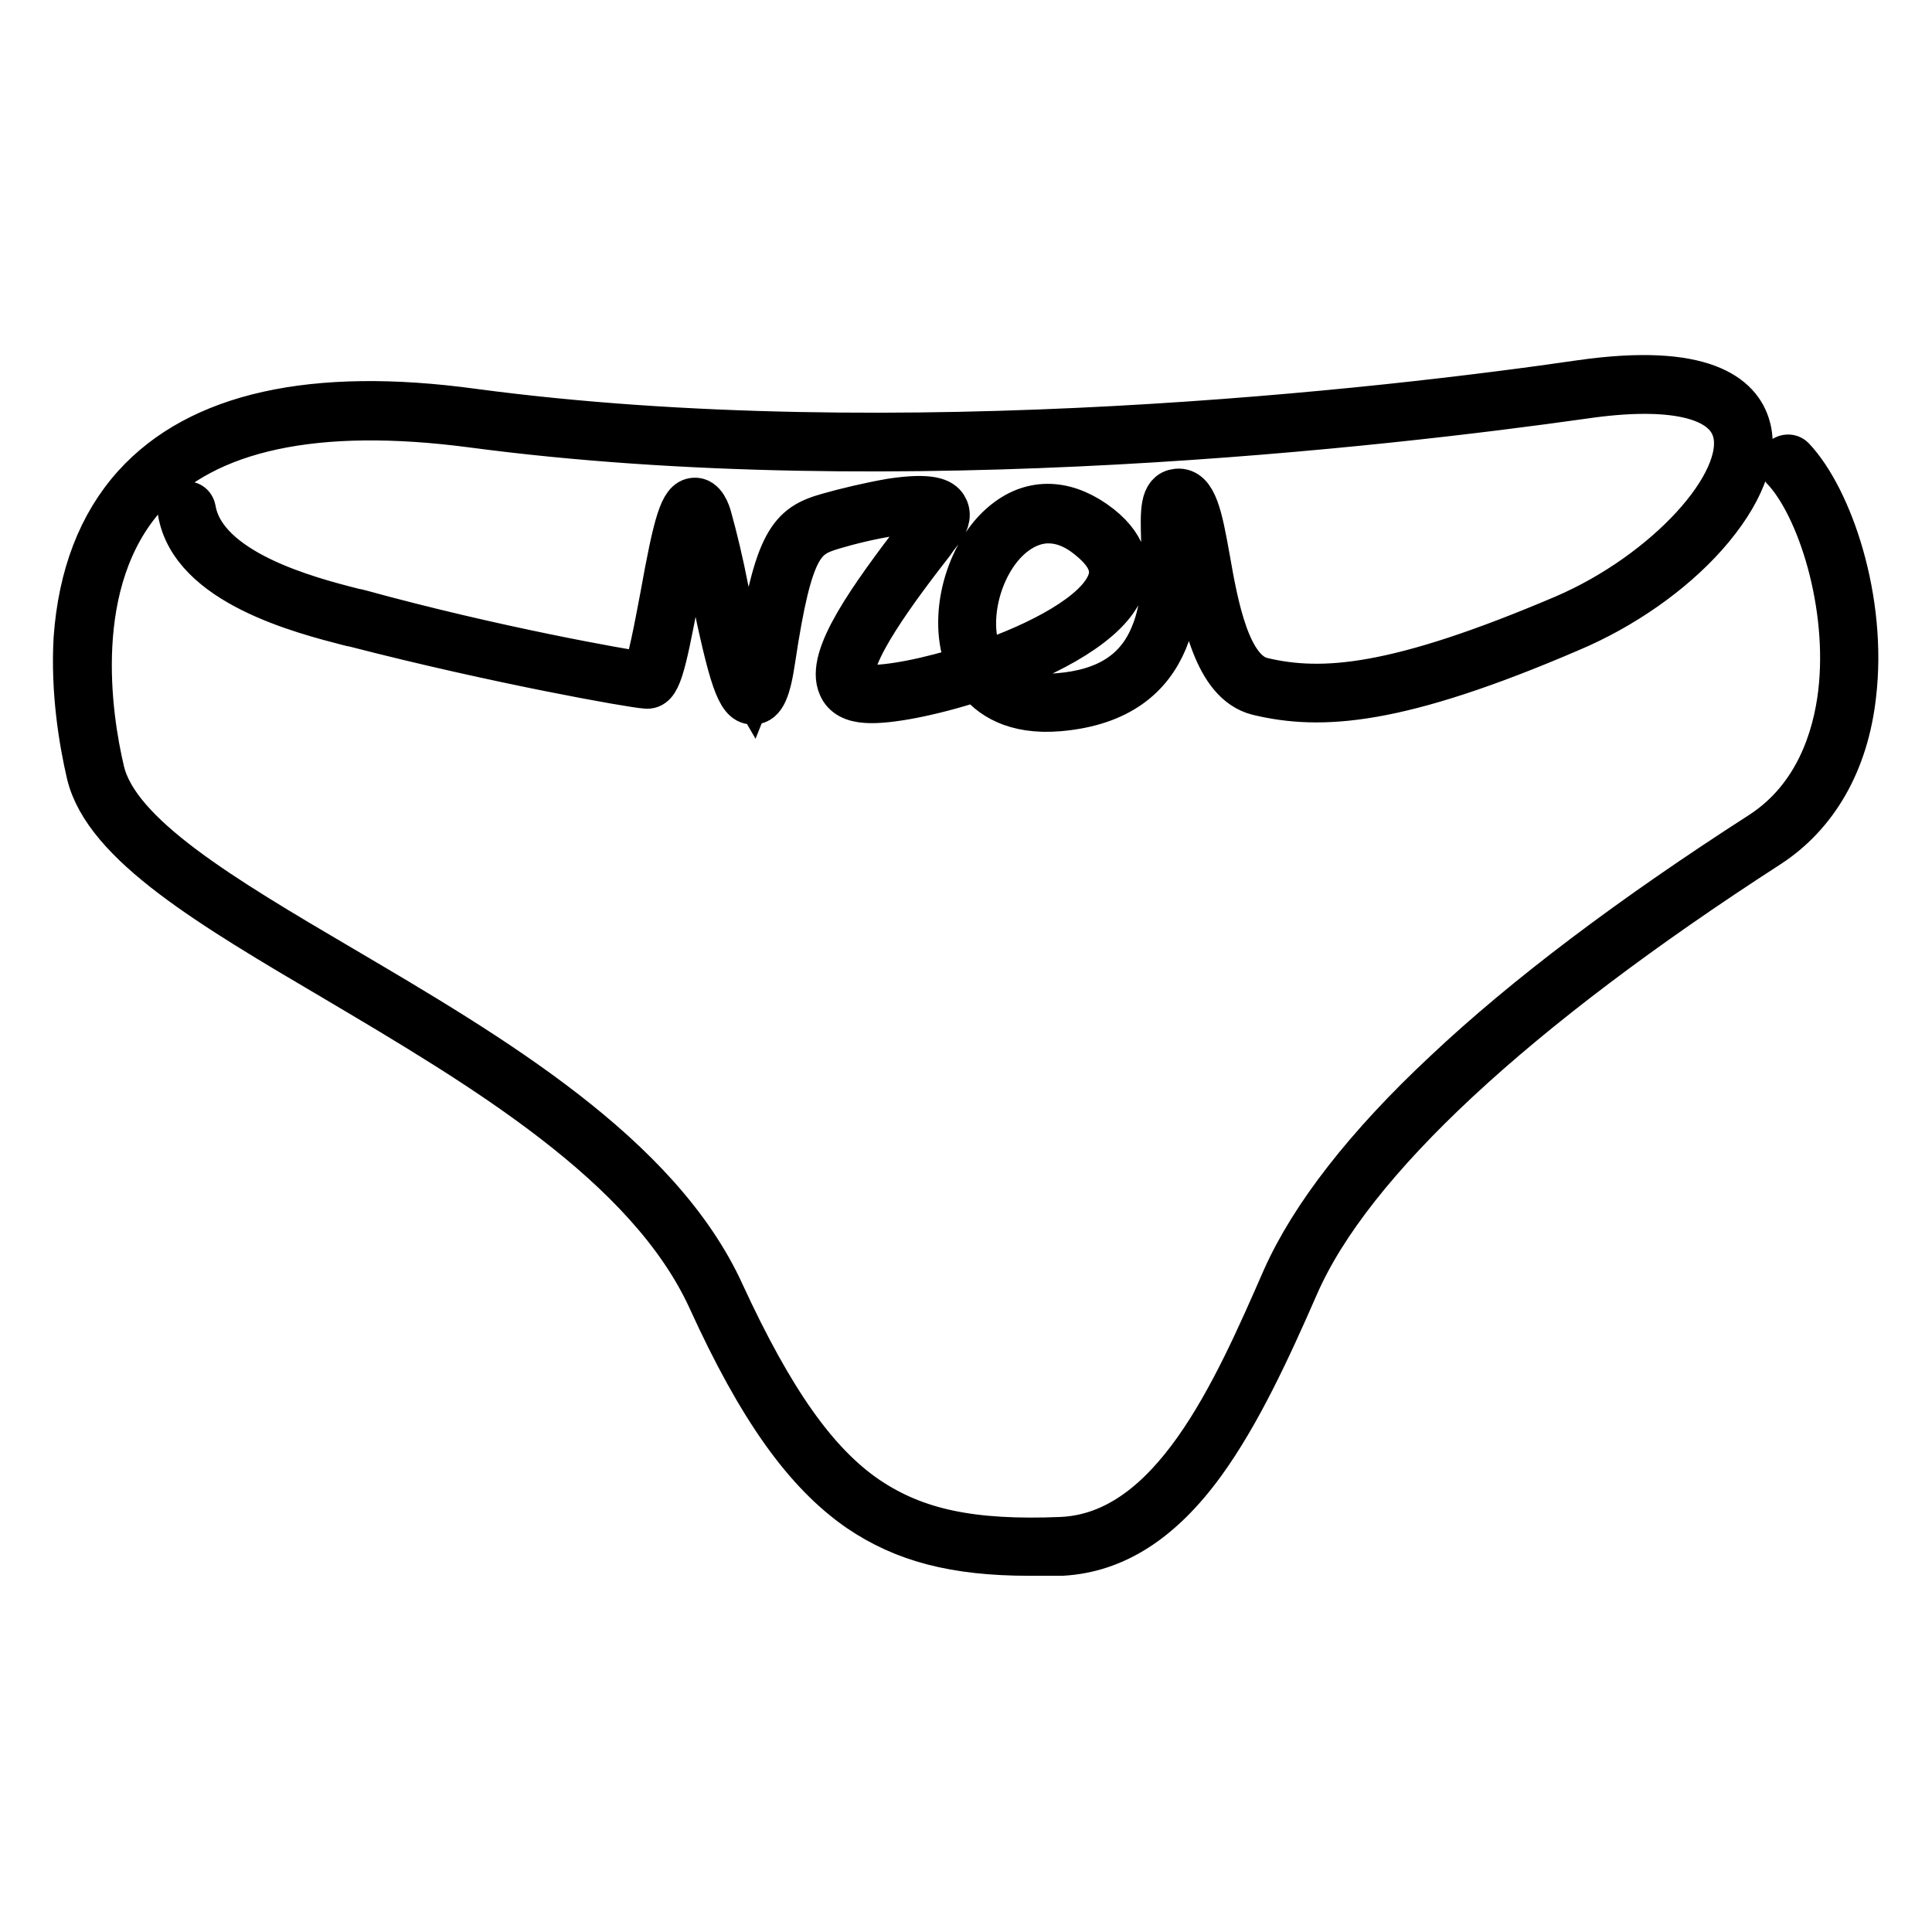
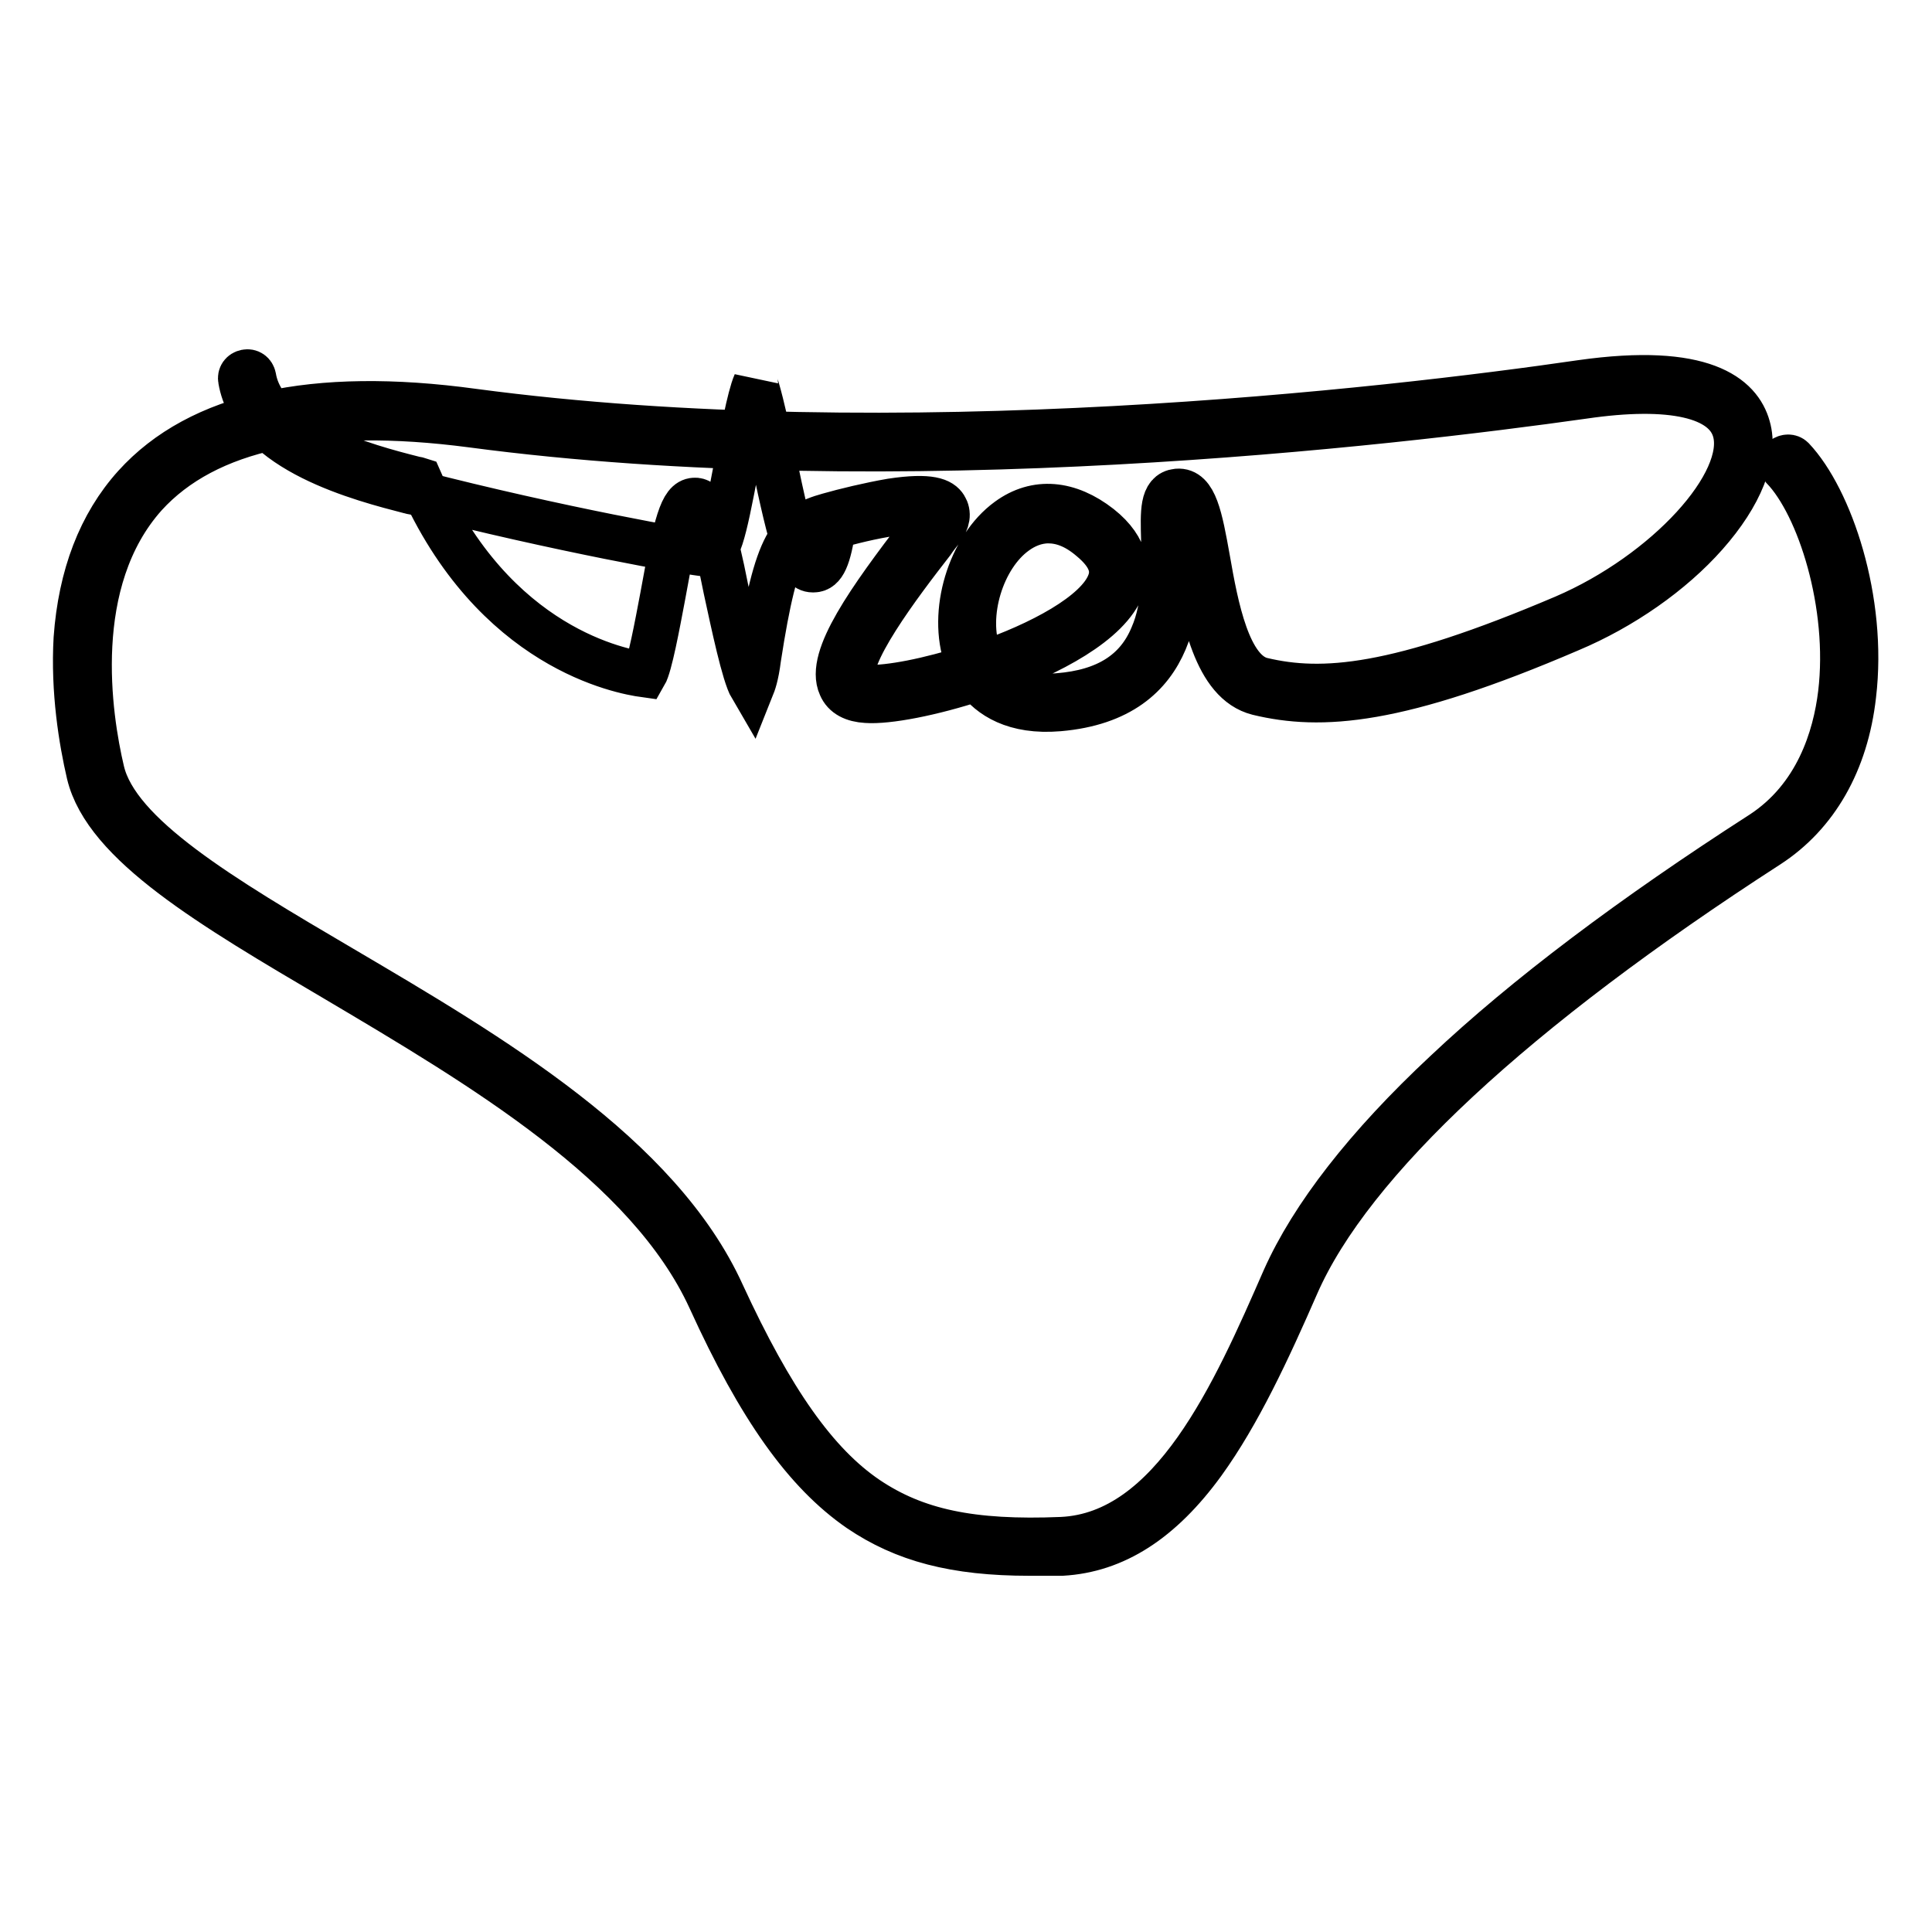
<svg xmlns="http://www.w3.org/2000/svg" version="1.1" x="0px" y="0px" viewBox="0 0 256 256" enable-background="new 0 0 256 256" xml:space="preserve">
  <g>
-     <path stroke-width="6" fill-opacity="0" stroke="#000000" d="M136.4,205.8c-9.9,0-16.6-1.8-22.5-5.8c-7.1-4.9-13.2-13.4-19.8-27.9c-8.2-17.9-30.3-30.9-49.7-42.4 c-16.3-9.6-30.4-17.9-32.6-27.2c-1-4.3-2.1-10.9-1.7-17.9c0.6-8.3,3.2-15.1,7.8-20.2c8.5-9.4,23.6-12.8,44.8-9.9 c56.2,7.5,121.4-0.1,146.8-3.8c16.2-2.3,21,1.9,22.1,5.9c1.1,3.8-1,9-5.6,14.2c-4.5,5.1-11.1,9.7-18,12.6 c-22.8,9.8-33,10.4-41.3,8.4c-5.6-1.4-7.2-10.2-8.5-17.4c-0.4-2.1-0.7-4-1.1-5.5c-0.4-1.5-0.8-2-0.9-2c-0.3,0.6-0.2,2.8-0.2,4.5 c0.2,7.4,0.6,21.1-15.7,22.5c-5.9,0.5-9.1-1.7-10.8-4c-6.1,2-11.9,3.1-14.7,2.9c-1.7-0.1-2.9-0.7-3.4-1.9 c-1.7-3.7,3.8-11.4,10.7-20.4c0.4-0.6,0.8-1.1,1.2-1.6c0.5-0.7,0.5-0.9,0.5-0.9c0,0-0.7-0.7-5.4,0c-2.8,0.4-6,1.2-8,1.8 c-4,1.2-5.7,2.2-8,17.5c-0.6,4.1-1.3,5.7-2.6,5.7h-0.1c-1.8,0-2.8-3.2-5.2-14.7c-0.8-3.6-1.5-6.9-2.2-9.3c-0.1-0.3-0.2-0.5-0.2-0.7 c-0.8,1.8-1.8,7.4-2.5,10.9c-1.8,9.5-2.4,11.9-4,11.7c-1.8-0.1-19.8-3.3-38.4-8.1c-0.3-0.1-0.6-0.1-0.9-0.2 c-6.2-1.6-20.8-5.3-22.4-14.8c-0.1-0.5,0.2-0.9,0.7-1c0.5-0.1,0.9,0.2,1,0.7c1.4,8.3,15.2,11.9,21.1,13.4c0.3,0.1,0.6,0.1,0.9,0.2 C65.4,86,82.5,89,85.4,89.4c0.7-1.2,1.7-6.6,2.4-10.3c1.8-10,2.6-12.7,4.2-12.8c1.2-0.1,1.8,1.6,2,2.4c0.7,2.5,1.5,5.8,2.2,9.4 c1,4.6,2.4,11.3,3.4,13c0.2-0.5,0.6-1.5,0.9-3.9c2.4-15.6,4.3-17.5,9.3-18.9c2.1-0.6,5.4-1.4,8.3-1.9c5.3-0.8,6.6,0,7.1,0.8 c0.5,0.8,0.4,1.8-0.5,3c-0.4,0.5-0.8,1-1.2,1.6c-4.2,5.4-11.9,15.5-10.4,18.5c0.1,0.2,0.4,0.8,1.9,0.8c2.8,0.1,8.1-0.9,13.6-2.7 c-0.2-0.4-0.4-0.8-0.5-1.1c-2.2-6.1,0.4-14.7,5.5-18.4c3.7-2.7,8-2.3,12.1,0.9c3.8,3,3.7,6,3,7.9c-1.8,4.8-9.6,8.9-17.4,11.7 c1.6,1.8,4.3,3.2,8.9,2.8c6.4-0.5,10.5-3.1,12.5-7.9c1.8-4.1,1.6-9.1,1.5-12.8c-0.1-3.7-0.2-6.2,1.8-6.4c2.3-0.2,3,3.4,4,9 c1.1,6.3,2.7,14.9,7.2,16c8,1.9,17.8,1.2,40.1-8.3c13.5-5.8,24.5-17.8,22.6-24.7c-1.3-4.7-8.5-6.3-20.1-4.6 c-25.5,3.6-90.9,11.3-147.3,3.8c-20.6-2.7-35.2,0.4-43.3,9.3C9,77,11.8,95,13.5,102.2c2,8.5,15.8,16.7,31.8,26.1 c19.7,11.6,42,24.7,50.4,43.2c6.5,14.1,12.4,22.5,19.2,27.1c6.4,4.3,13.8,5.9,25.8,5.4c14.7-0.7,22.9-19.4,29.5-34.5 c3.7-8.3,10.9-17.6,21.4-27.4c10.6-10,24.7-20.6,41.8-31.6c7.4-4.8,9.8-12.8,10.5-18.6c1.4-11.7-2.8-24.9-7.6-29.9 c-0.3-0.4-0.3-0.9,0-1.2c0.4-0.3,0.9-0.3,1.2,0c5,5.3,9.6,18.7,8.1,31.3c-1,8.9-5,15.8-11.3,19.9c-33.6,21.7-55.3,41.8-62.5,58.2 c-3.8,8.7-7.7,17.1-12.4,23.6c-5.6,7.7-11.7,11.6-18.7,12C139.3,205.8,137.8,205.8,136.4,205.8z M138.9,69c-1.7,0-3.2,0.7-4.3,1.5 c-4.5,3.2-6.9,11-4.9,16.3c0.1,0.4,0.3,0.8,0.5,1.2c7.6-2.6,15.2-6.6,16.8-10.7c0.8-2,0-3.9-2.4-5.9C142.5,69.6,140.6,69,138.9,69z " />
+     <path stroke-width="6" fill-opacity="0" stroke="#000000" d="M136.4,205.8c-9.9,0-16.6-1.8-22.5-5.8c-7.1-4.9-13.2-13.4-19.8-27.9c-8.2-17.9-30.3-30.9-49.7-42.4 c-16.3-9.6-30.4-17.9-32.6-27.2c-1-4.3-2.1-10.9-1.7-17.9c0.6-8.3,3.2-15.1,7.8-20.2c8.5-9.4,23.6-12.8,44.8-9.9 c56.2,7.5,121.4-0.1,146.8-3.8c16.2-2.3,21,1.9,22.1,5.9c1.1,3.8-1,9-5.6,14.2c-4.5,5.1-11.1,9.7-18,12.6 c-22.8,9.8-33,10.4-41.3,8.4c-5.6-1.4-7.2-10.2-8.5-17.4c-0.4-2.1-0.7-4-1.1-5.5c-0.4-1.5-0.8-2-0.9-2c-0.3,0.6-0.2,2.8-0.2,4.5 c0.2,7.4,0.6,21.1-15.7,22.5c-5.9,0.5-9.1-1.7-10.8-4c-6.1,2-11.9,3.1-14.7,2.9c-1.7-0.1-2.9-0.7-3.4-1.9 c-1.7-3.7,3.8-11.4,10.7-20.4c0.4-0.6,0.8-1.1,1.2-1.6c0.5-0.7,0.5-0.9,0.5-0.9c0,0-0.7-0.7-5.4,0c-2.8,0.4-6,1.2-8,1.8 c-0.6,4.1-1.3,5.7-2.6,5.7h-0.1c-1.8,0-2.8-3.2-5.2-14.7c-0.8-3.6-1.5-6.9-2.2-9.3c-0.1-0.3-0.2-0.5-0.2-0.7 c-0.8,1.8-1.8,7.4-2.5,10.9c-1.8,9.5-2.4,11.9-4,11.7c-1.8-0.1-19.8-3.3-38.4-8.1c-0.3-0.1-0.6-0.1-0.9-0.2 c-6.2-1.6-20.8-5.3-22.4-14.8c-0.1-0.5,0.2-0.9,0.7-1c0.5-0.1,0.9,0.2,1,0.7c1.4,8.3,15.2,11.9,21.1,13.4c0.3,0.1,0.6,0.1,0.9,0.2 C65.4,86,82.5,89,85.4,89.4c0.7-1.2,1.7-6.6,2.4-10.3c1.8-10,2.6-12.7,4.2-12.8c1.2-0.1,1.8,1.6,2,2.4c0.7,2.5,1.5,5.8,2.2,9.4 c1,4.6,2.4,11.3,3.4,13c0.2-0.5,0.6-1.5,0.9-3.9c2.4-15.6,4.3-17.5,9.3-18.9c2.1-0.6,5.4-1.4,8.3-1.9c5.3-0.8,6.6,0,7.1,0.8 c0.5,0.8,0.4,1.8-0.5,3c-0.4,0.5-0.8,1-1.2,1.6c-4.2,5.4-11.9,15.5-10.4,18.5c0.1,0.2,0.4,0.8,1.9,0.8c2.8,0.1,8.1-0.9,13.6-2.7 c-0.2-0.4-0.4-0.8-0.5-1.1c-2.2-6.1,0.4-14.7,5.5-18.4c3.7-2.7,8-2.3,12.1,0.9c3.8,3,3.7,6,3,7.9c-1.8,4.8-9.6,8.9-17.4,11.7 c1.6,1.8,4.3,3.2,8.9,2.8c6.4-0.5,10.5-3.1,12.5-7.9c1.8-4.1,1.6-9.1,1.5-12.8c-0.1-3.7-0.2-6.2,1.8-6.4c2.3-0.2,3,3.4,4,9 c1.1,6.3,2.7,14.9,7.2,16c8,1.9,17.8,1.2,40.1-8.3c13.5-5.8,24.5-17.8,22.6-24.7c-1.3-4.7-8.5-6.3-20.1-4.6 c-25.5,3.6-90.9,11.3-147.3,3.8c-20.6-2.7-35.2,0.4-43.3,9.3C9,77,11.8,95,13.5,102.2c2,8.5,15.8,16.7,31.8,26.1 c19.7,11.6,42,24.7,50.4,43.2c6.5,14.1,12.4,22.5,19.2,27.1c6.4,4.3,13.8,5.9,25.8,5.4c14.7-0.7,22.9-19.4,29.5-34.5 c3.7-8.3,10.9-17.6,21.4-27.4c10.6-10,24.7-20.6,41.8-31.6c7.4-4.8,9.8-12.8,10.5-18.6c1.4-11.7-2.8-24.9-7.6-29.9 c-0.3-0.4-0.3-0.9,0-1.2c0.4-0.3,0.9-0.3,1.2,0c5,5.3,9.6,18.7,8.1,31.3c-1,8.9-5,15.8-11.3,19.9c-33.6,21.7-55.3,41.8-62.5,58.2 c-3.8,8.7-7.7,17.1-12.4,23.6c-5.6,7.7-11.7,11.6-18.7,12C139.3,205.8,137.8,205.8,136.4,205.8z M138.9,69c-1.7,0-3.2,0.7-4.3,1.5 c-4.5,3.2-6.9,11-4.9,16.3c0.1,0.4,0.3,0.8,0.5,1.2c7.6-2.6,15.2-6.6,16.8-10.7c0.8-2,0-3.9-2.4-5.9C142.5,69.6,140.6,69,138.9,69z " />
  </g>
</svg>